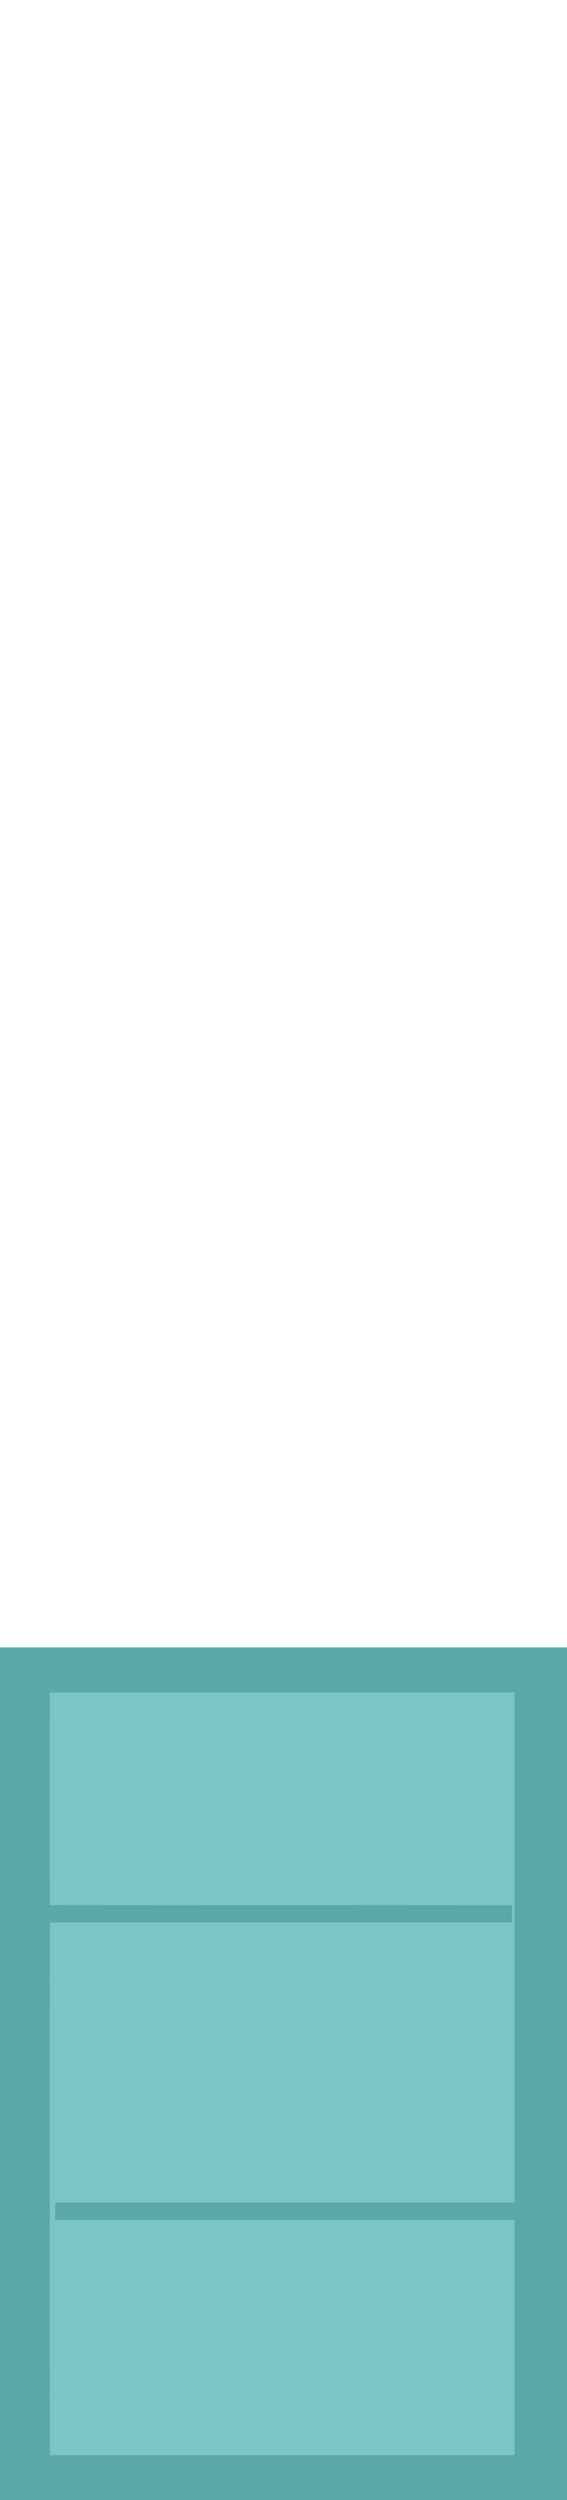
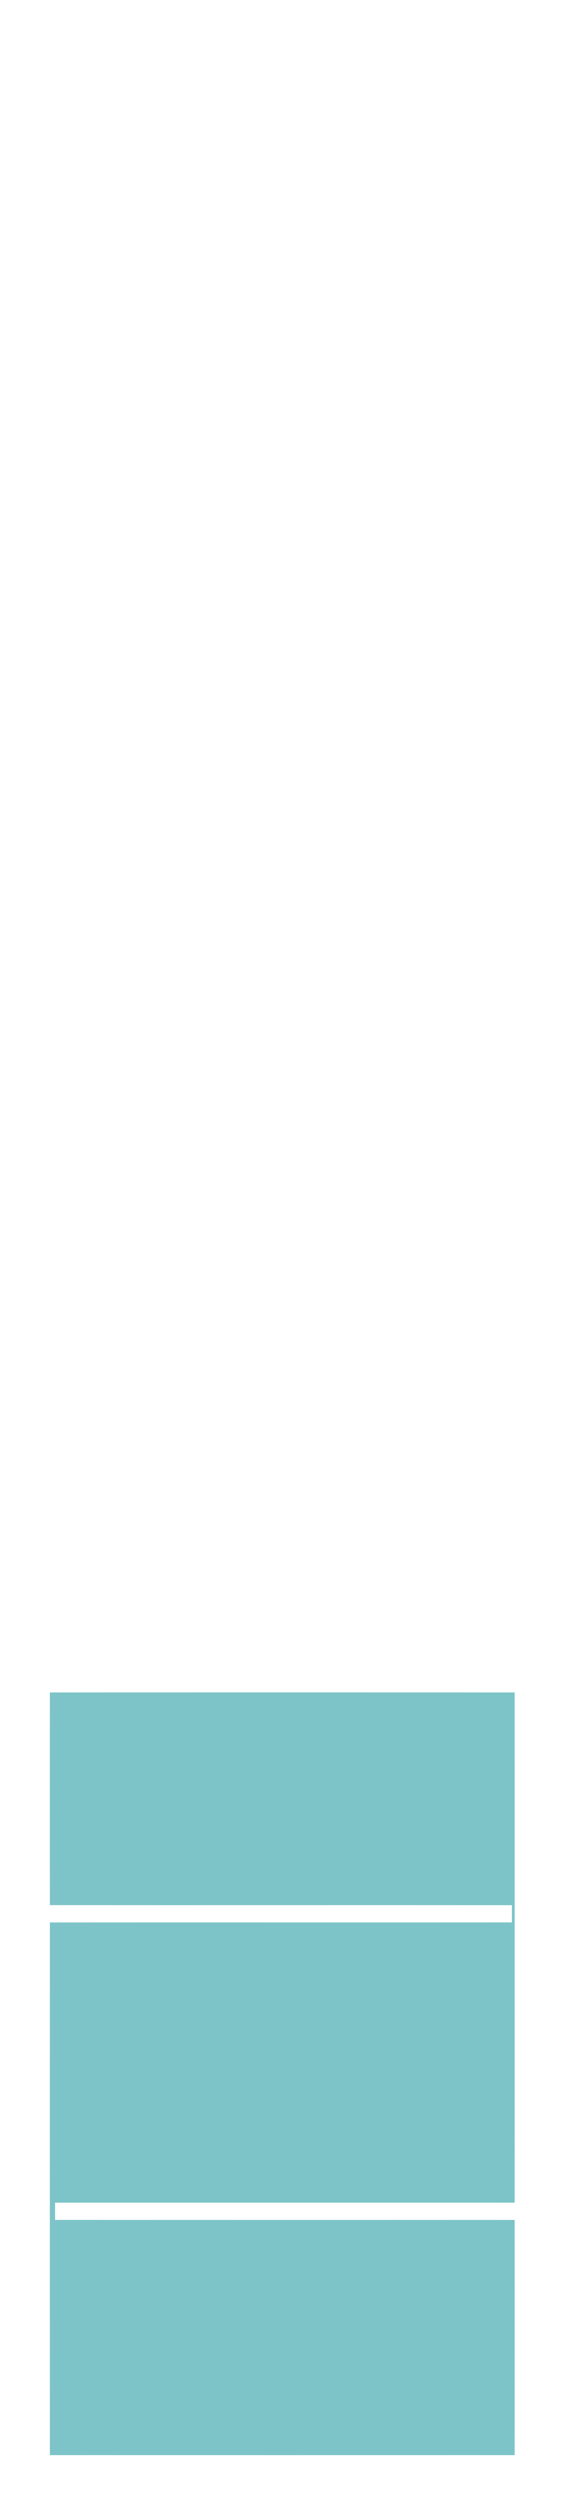
<svg xmlns="http://www.w3.org/2000/svg" width="227pt" height="1000pt" viewBox="0 0 227 1000" version="1.1">
-   <path fill="#5ba9a6" stroke="#5ba9a6" stroke-width="0.094" opacity="1.00" d=" M 0.00 659.00 C 75.67 659.00 151.33 659.00 227.00 659.00 L 227.00 1000.00 L 0.00 1000.00 L 0.00 659.00 M 20.01 677.01 C 19.98 705.34 19.98 733.66 20.01 761.99 C 81.67 762.03 143.33 761.97 205.00 762.01 C 205.00 763.75 205.00 767.24 205.00 768.99 C 143.34 769.03 81.67 768.97 20.01 769.01 C 19.99 840.00 19.99 910.99 20.01 981.99 C 82.01 982.01 144.00 982.00 205.99 981.99 C 206.02 950.66 206.01 919.33 205.99 888.01 C 144.66 887.97 83.33 888.03 22.00 887.99 C 22.00 886.25 22.00 882.75 22.00 881.01 C 83.33 880.97 144.66 881.03 205.99 880.99 C 206.01 813.00 206.01 745.00 205.99 677.01 C 143.99 676.99 82.00 676.99 20.01 677.01 Z" />
  <path fill="#7dc4c8" stroke="#7dc4c8" stroke-width="0.094" opacity="1.00" d=" M 20.01 677.01 C 82.00 676.99 143.99 676.99 205.99 677.01 C 206.01 745.00 206.01 813.00 205.99 880.99 C 144.66 881.03 83.33 880.97 22.00 881.01 C 22.00 882.75 22.00 886.25 22.00 887.99 C 83.33 888.03 144.66 887.97 205.99 888.01 C 206.01 919.33 206.02 950.66 205.99 981.99 C 144.00 982.00 82.01 982.01 20.01 981.99 C 19.99 910.99 19.99 840.00 20.01 769.01 C 81.67 768.97 143.34 769.03 205.00 768.99 C 205.00 767.24 205.00 763.75 205.00 762.01 C 143.33 761.97 81.67 762.03 20.01 761.99 C 19.98 733.66 19.98 705.34 20.01 677.01 Z" />
</svg>